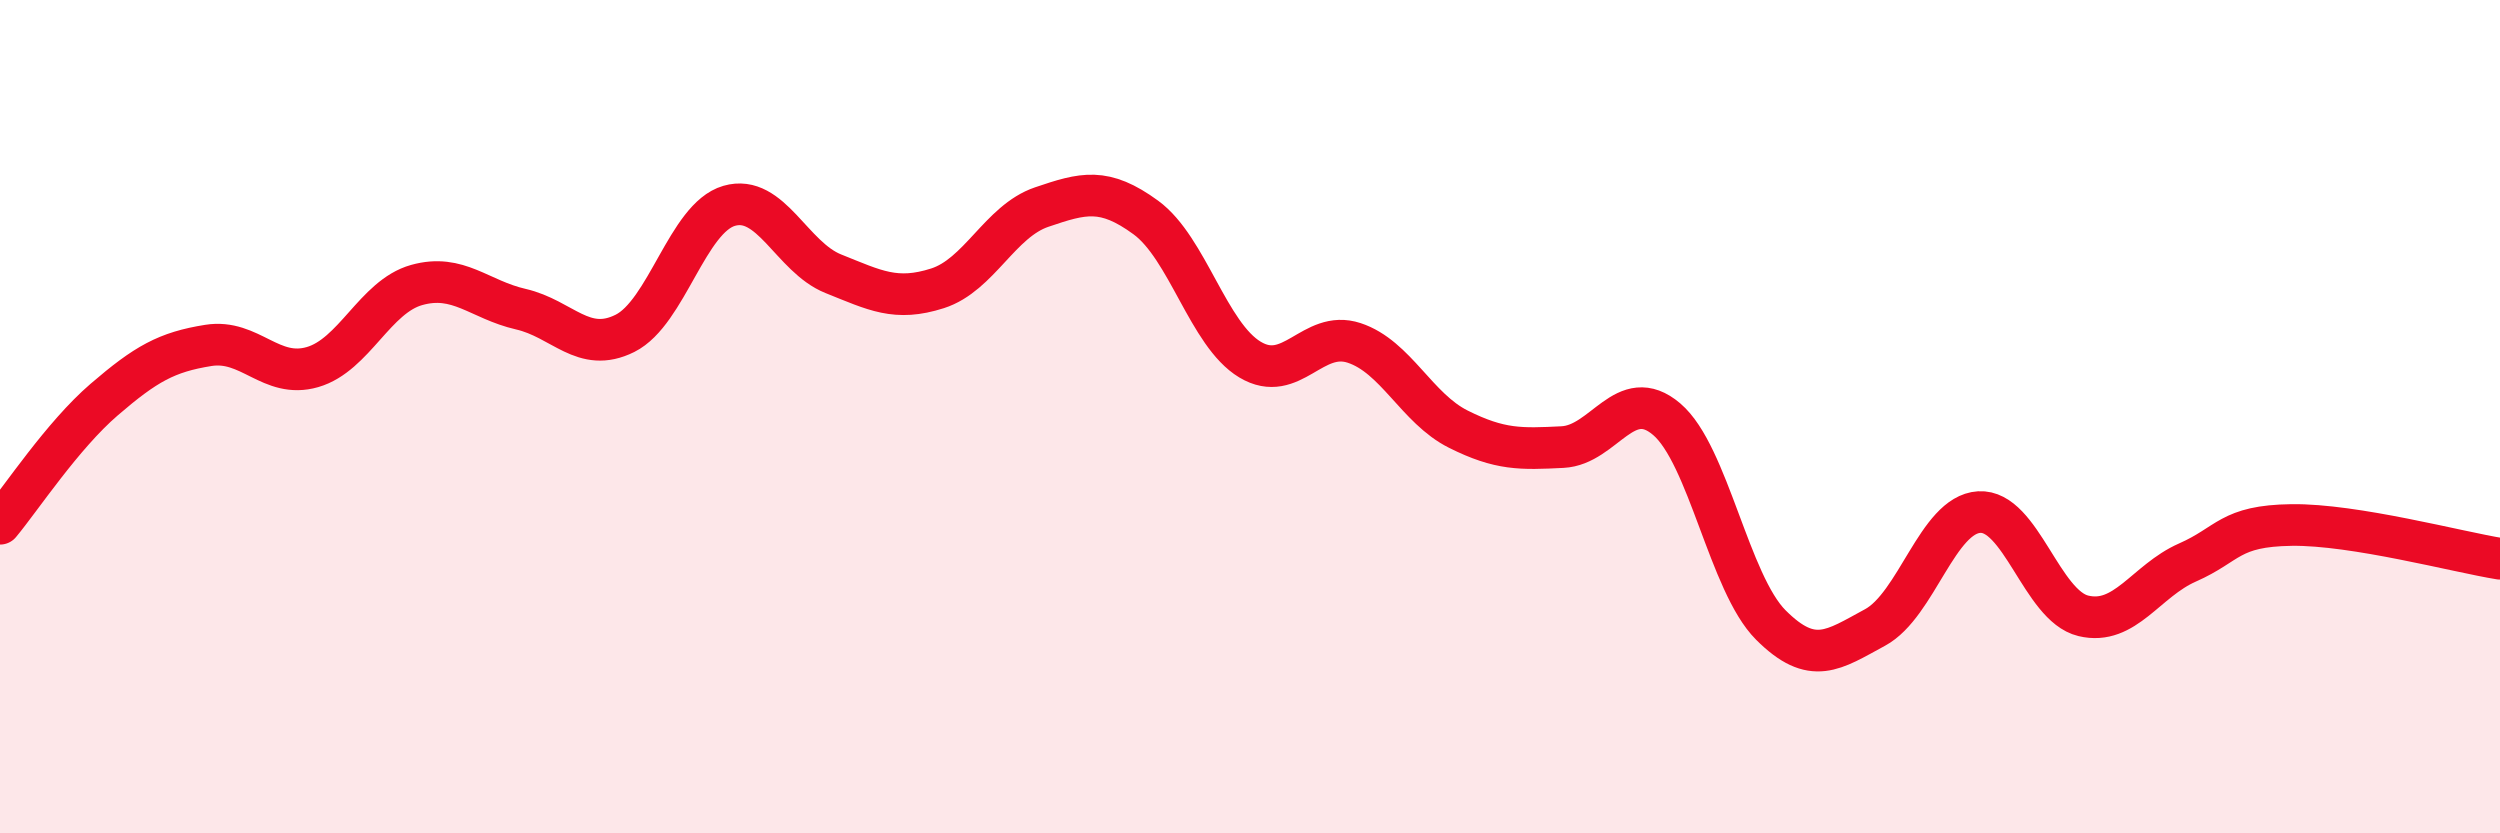
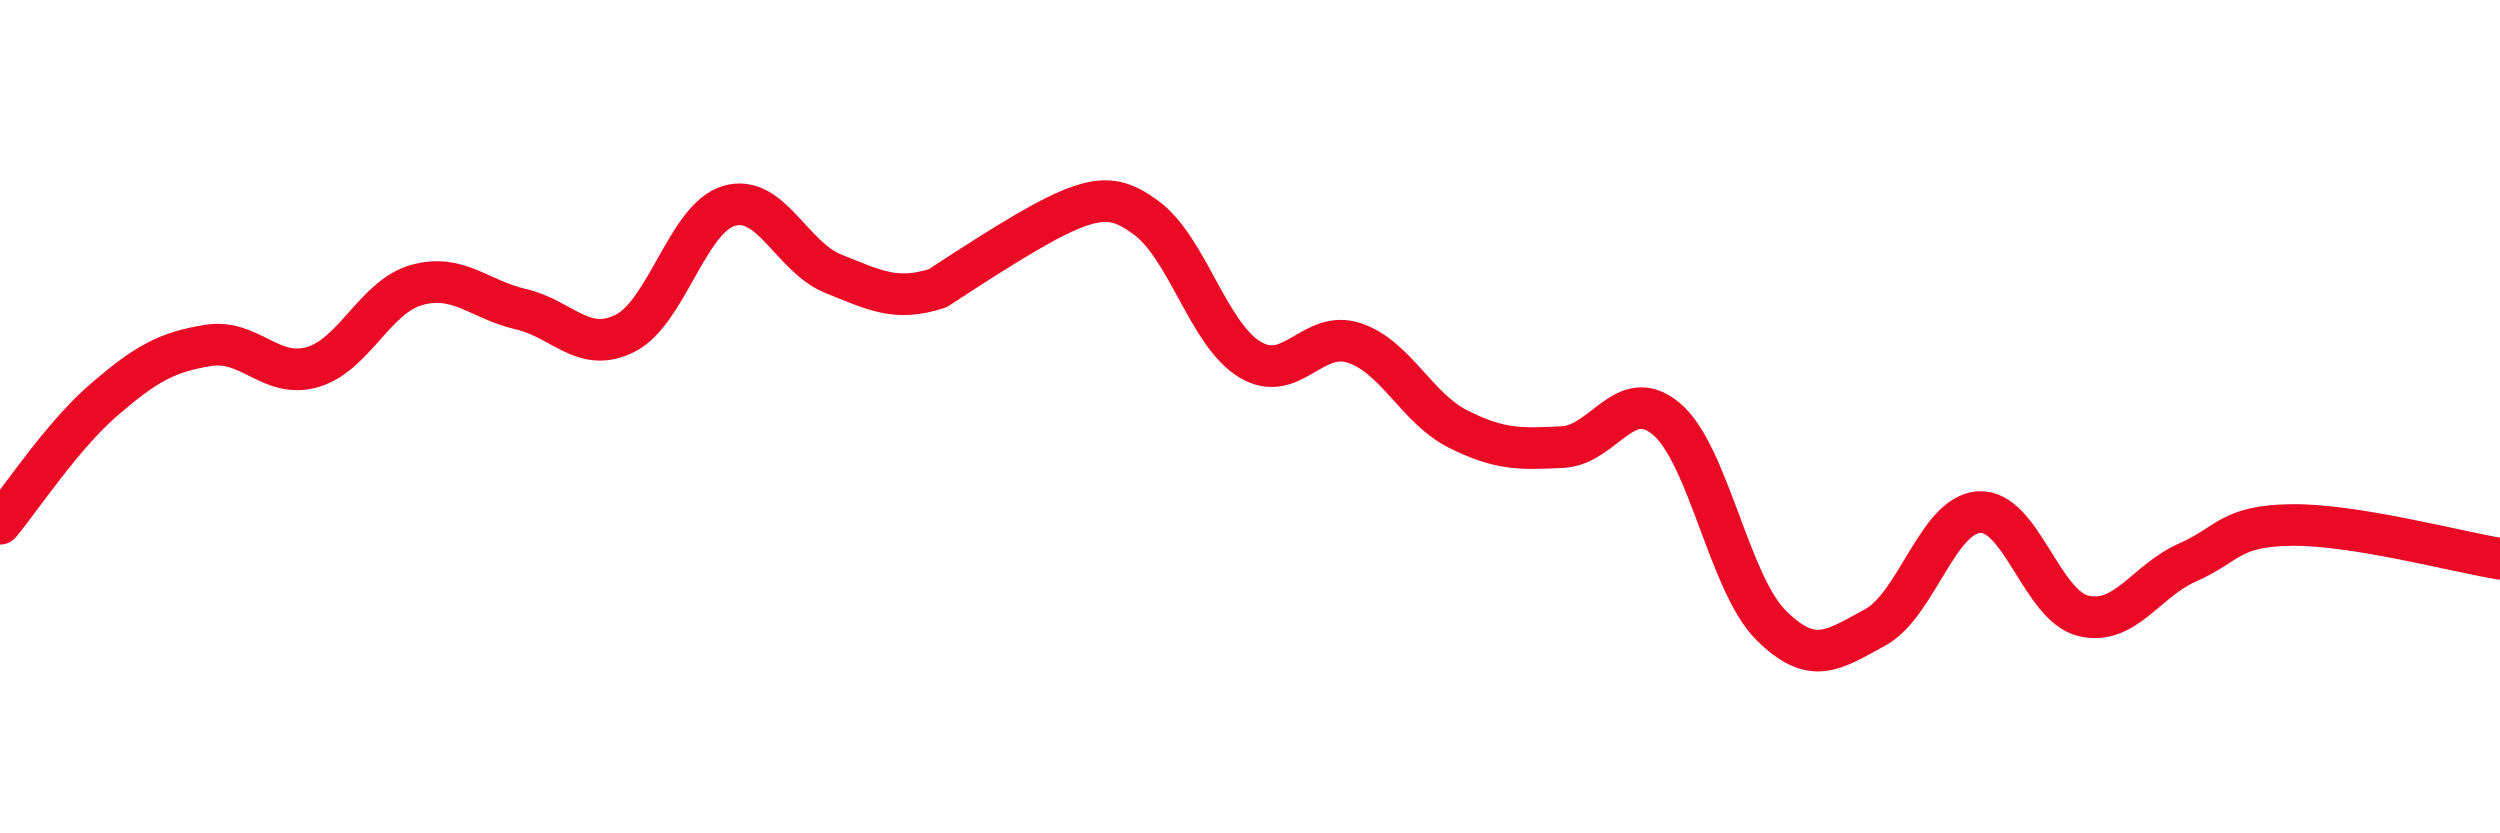
<svg xmlns="http://www.w3.org/2000/svg" width="60" height="20" viewBox="0 0 60 20">
-   <path d="M 0,12.57 C 0.5,11.97 1.5,10.45 2.5,9.59 C 3.5,8.73 4,8.45 5,8.29 C 6,8.13 6.5,9.1 7.5,8.81 C 8.5,8.52 9,7.12 10,6.84 C 11,6.56 11.5,7.19 12.5,7.42 C 13.5,7.65 14,8.5 15,8 C 16,7.5 16.5,5.23 17.5,4.94 C 18.5,4.65 19,6.17 20,6.57 C 21,6.97 21.5,7.24 22.5,6.92 C 23.5,6.6 24,5.31 25,4.97 C 26,4.63 26.5,4.49 27.5,5.22 C 28.5,5.95 29,8.03 30,8.63 C 31,9.23 31.5,7.9 32.5,8.23 C 33.5,8.56 34,9.8 35,10.3 C 36,10.8 36.5,10.78 37.5,10.73 C 38.5,10.68 39,9.21 40,10.06 C 41,10.91 41.5,14 42.5,15 C 43.5,16 44,15.6 45,15.06 C 46,14.52 46.5,12.35 47.5,12.29 C 48.5,12.23 49,14.54 50,14.78 C 51,15.02 51.5,13.94 52.5,13.5 C 53.5,13.06 53.5,12.62 55,12.6 C 56.5,12.58 59,13.25 60,13.41L60 20L0 20Z" fill="#EB0A25" opacity="0.1" stroke-linecap="round" stroke-linejoin="round" />
-   <path d="M 0,12.57 C 0.5,11.97 1.5,10.45 2.5,9.59 C 3.5,8.73 4,8.45 5,8.29 C 6,8.13 6.5,9.1 7.5,8.81 C 8.5,8.52 9,7.12 10,6.84 C 11,6.56 11.5,7.19 12.5,7.42 C 13.5,7.65 14,8.5 15,8 C 16,7.5 16.5,5.23 17.5,4.94 C 18.5,4.65 19,6.17 20,6.57 C 21,6.97 21.5,7.24 22.5,6.92 C 23.5,6.6 24,5.31 25,4.97 C 26,4.63 26.5,4.49 27.5,5.22 C 28.5,5.95 29,8.03 30,8.63 C 31,9.23 31.5,7.9 32.5,8.23 C 33.5,8.56 34,9.8 35,10.3 C 36,10.8 36.5,10.78 37.5,10.73 C 38.5,10.68 39,9.21 40,10.06 C 41,10.91 41.5,14 42.5,15 C 43.5,16 44,15.6 45,15.06 C 46,14.52 46.5,12.35 47.5,12.29 C 48.5,12.23 49,14.54 50,14.78 C 51,15.02 51.5,13.94 52.5,13.5 C 53.5,13.06 53.5,12.62 55,12.6 C 56.5,12.58 59,13.25 60,13.41" stroke="#EB0A25" stroke-width="1" fill="none" stroke-linecap="round" stroke-linejoin="round" />
+   <path d="M 0,12.57 C 0.5,11.97 1.5,10.45 2.5,9.59 C 3.5,8.73 4,8.45 5,8.29 C 6,8.13 6.5,9.1 7.5,8.81 C 8.5,8.52 9,7.12 10,6.84 C 11,6.56 11.5,7.19 12.5,7.42 C 13.5,7.65 14,8.5 15,8 C 16,7.5 16.5,5.23 17.5,4.94 C 18.5,4.65 19,6.17 20,6.57 C 21,6.97 21.5,7.24 22.5,6.92 C 26,4.63 26.5,4.49 27.5,5.22 C 28.5,5.95 29,8.03 30,8.63 C 31,9.23 31.5,7.9 32.5,8.23 C 33.5,8.56 34,9.8 35,10.3 C 36,10.8 36.5,10.78 37.5,10.73 C 38.5,10.68 39,9.21 40,10.06 C 41,10.91 41.5,14 42.5,15 C 43.5,16 44,15.6 45,15.06 C 46,14.52 46.5,12.35 47.5,12.29 C 48.5,12.23 49,14.54 50,14.78 C 51,15.02 51.5,13.94 52.5,13.5 C 53.5,13.06 53.5,12.62 55,12.6 C 56.5,12.58 59,13.25 60,13.41" stroke="#EB0A25" stroke-width="1" fill="none" stroke-linecap="round" stroke-linejoin="round" />
</svg>